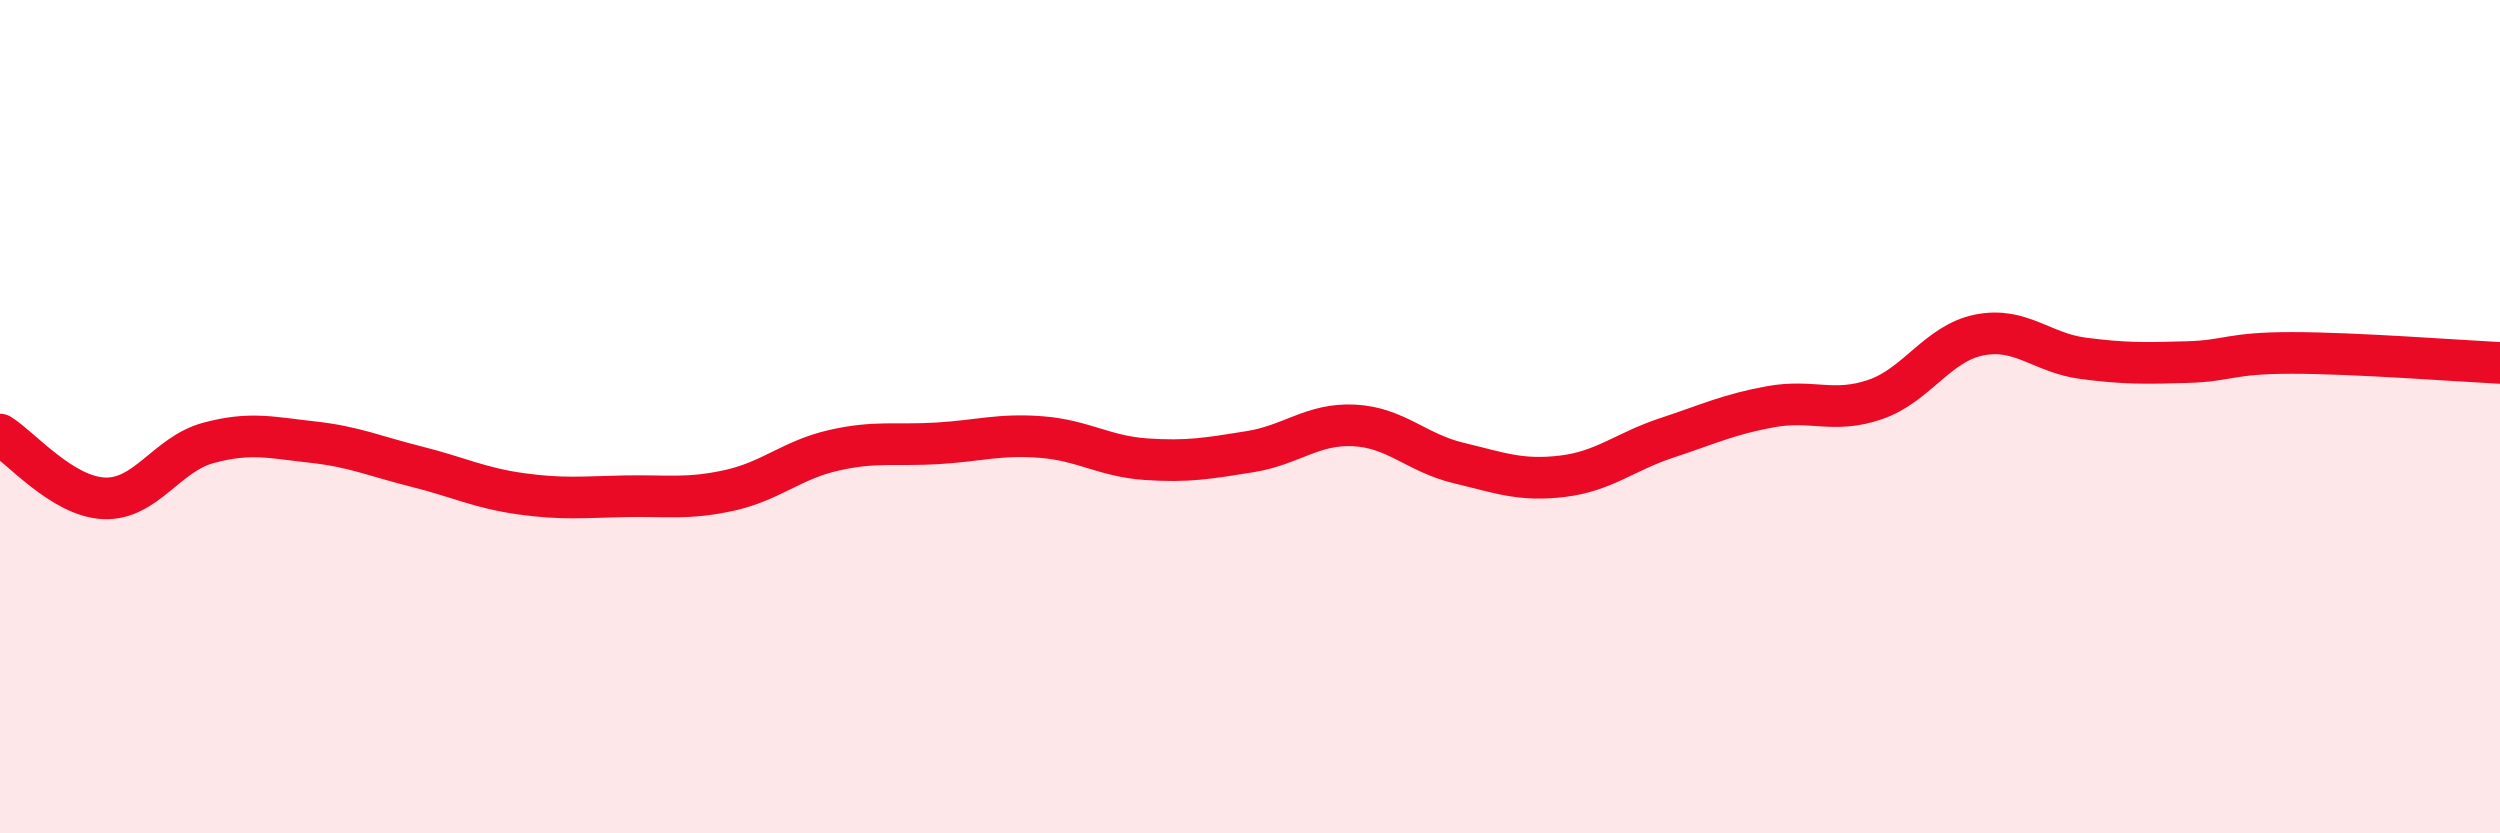
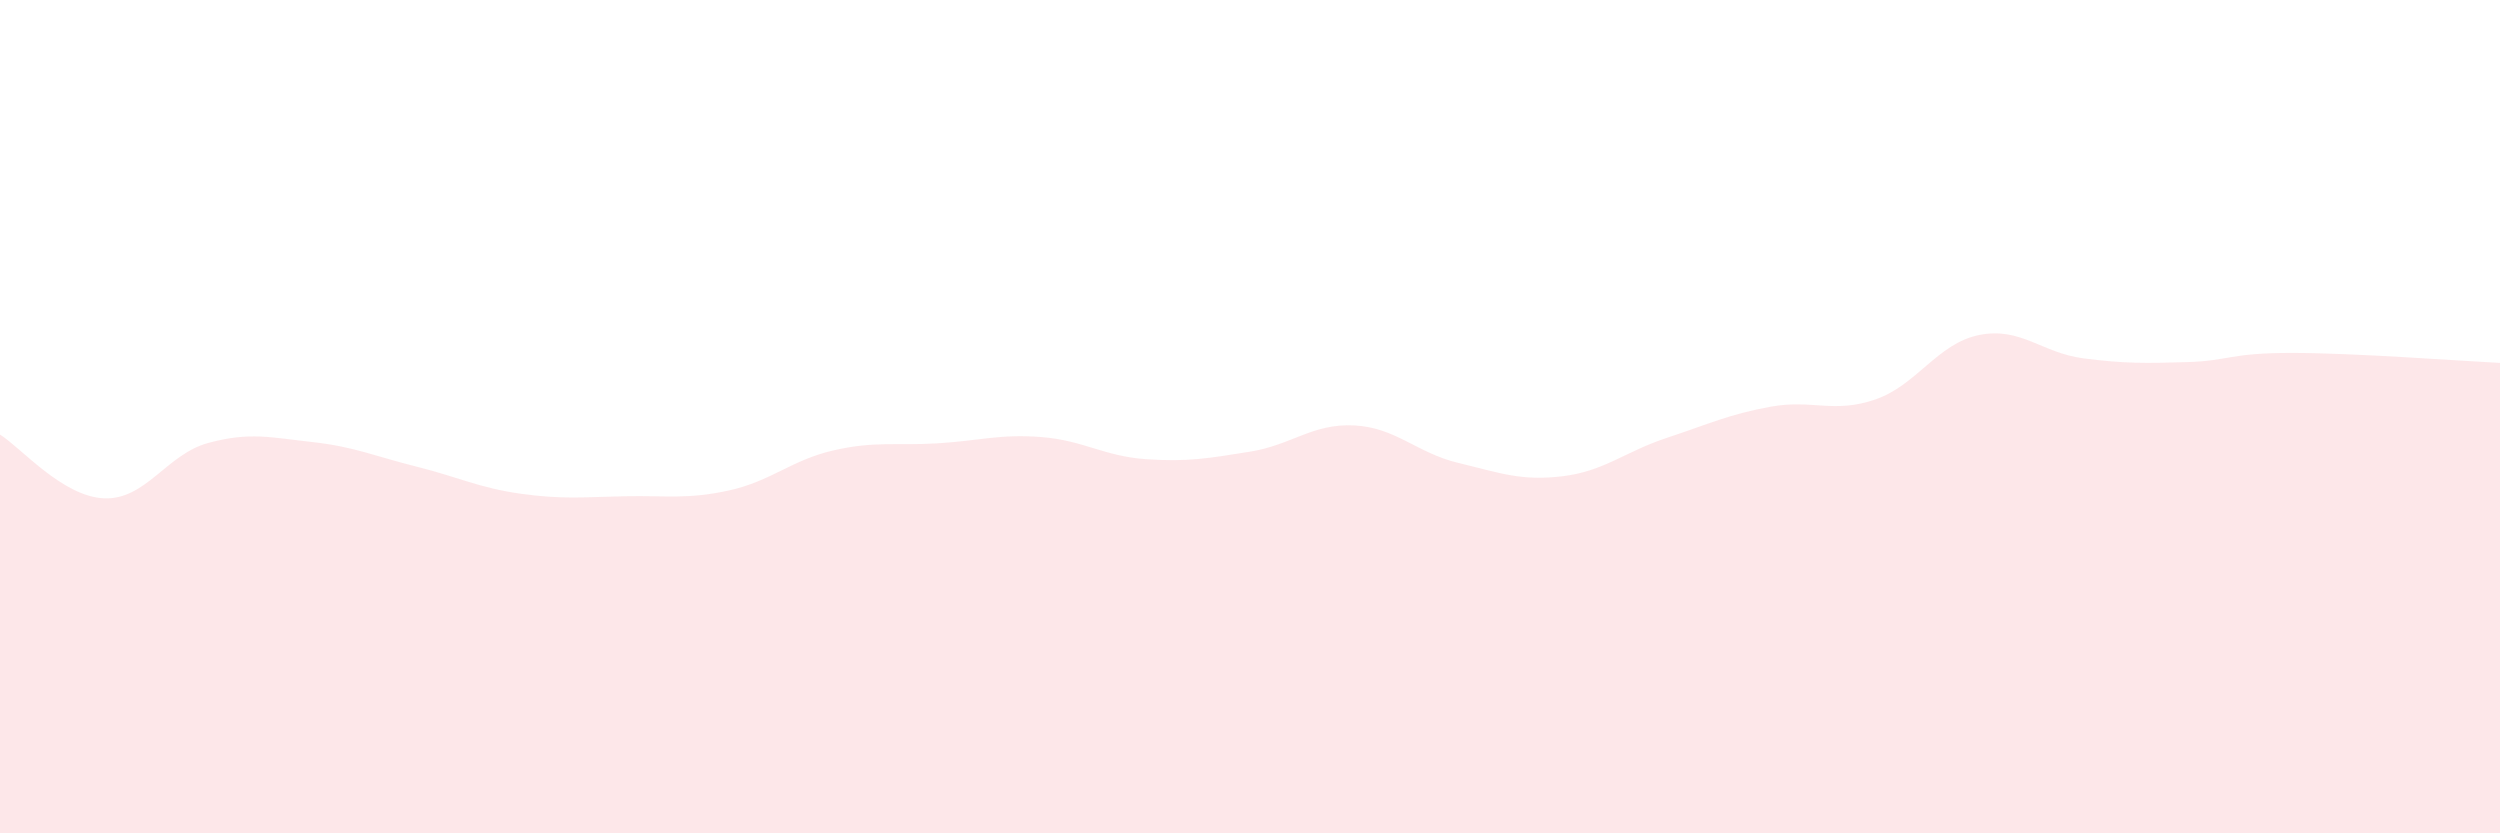
<svg xmlns="http://www.w3.org/2000/svg" width="60" height="20" viewBox="0 0 60 20">
  <path d="M 0,10.43 C 0.5,10.74 1.5,11.92 2.5,11.96 C 3.5,12 4,10.9 5,10.63 C 6,10.36 6.5,10.5 7.5,10.61 C 8.5,10.72 9,10.95 10,11.2 C 11,11.45 11.5,11.71 12.5,11.85 C 13.5,11.99 14,11.93 15,11.91 C 16,11.89 16.5,11.99 17.5,11.77 C 18.5,11.55 19,11.04 20,10.81 C 21,10.58 21.5,10.7 22.5,10.64 C 23.5,10.58 24,10.41 25,10.49 C 26,10.57 26.5,10.95 27.5,11.02 C 28.5,11.09 29,11 30,10.84 C 31,10.68 31.5,10.16 32.5,10.21 C 33.5,10.26 34,10.87 35,11.11 C 36,11.35 36.5,11.55 37.5,11.43 C 38.5,11.31 39,10.84 40,10.51 C 41,10.18 41.5,9.94 42.5,9.76 C 43.5,9.58 44,9.93 45,9.59 C 46,9.25 46.5,8.24 47.5,8.04 C 48.5,7.84 49,8.47 50,8.6 C 51,8.73 51.5,8.72 52.5,8.69 C 53.5,8.66 53.5,8.47 55,8.47 C 56.5,8.47 59,8.66 60,8.71L60 20L0 20Z" fill="#EB0A25" opacity="0.1" stroke-linecap="round" stroke-linejoin="round" />
-   <path d="M 0,10.43 C 0.5,10.74 1.5,11.92 2.5,11.96 C 3.5,12 4,10.9 5,10.63 C 6,10.36 6.5,10.5 7.5,10.61 C 8.5,10.72 9,10.95 10,11.2 C 11,11.45 11.5,11.71 12.5,11.85 C 13.5,11.99 14,11.93 15,11.91 C 16,11.89 16.5,11.99 17.5,11.77 C 18.5,11.55 19,11.04 20,10.81 C 21,10.58 21.5,10.7 22.5,10.64 C 23.5,10.58 24,10.41 25,10.49 C 26,10.57 26.5,10.95 27.5,11.02 C 28.5,11.09 29,11 30,10.84 C 31,10.68 31.5,10.16 32.5,10.21 C 33.5,10.26 34,10.87 35,11.11 C 36,11.35 36.5,11.55 37.5,11.43 C 38.5,11.31 39,10.84 40,10.51 C 41,10.18 41.5,9.94 42.5,9.76 C 43.5,9.58 44,9.93 45,9.59 C 46,9.25 46.5,8.24 47.5,8.04 C 48.5,7.84 49,8.47 50,8.6 C 51,8.73 51.5,8.72 52.5,8.69 C 53.5,8.66 53.5,8.47 55,8.47 C 56.5,8.47 59,8.66 60,8.71" stroke="#EB0A25" stroke-width="1" fill="none" stroke-linecap="round" stroke-linejoin="round" />
</svg>